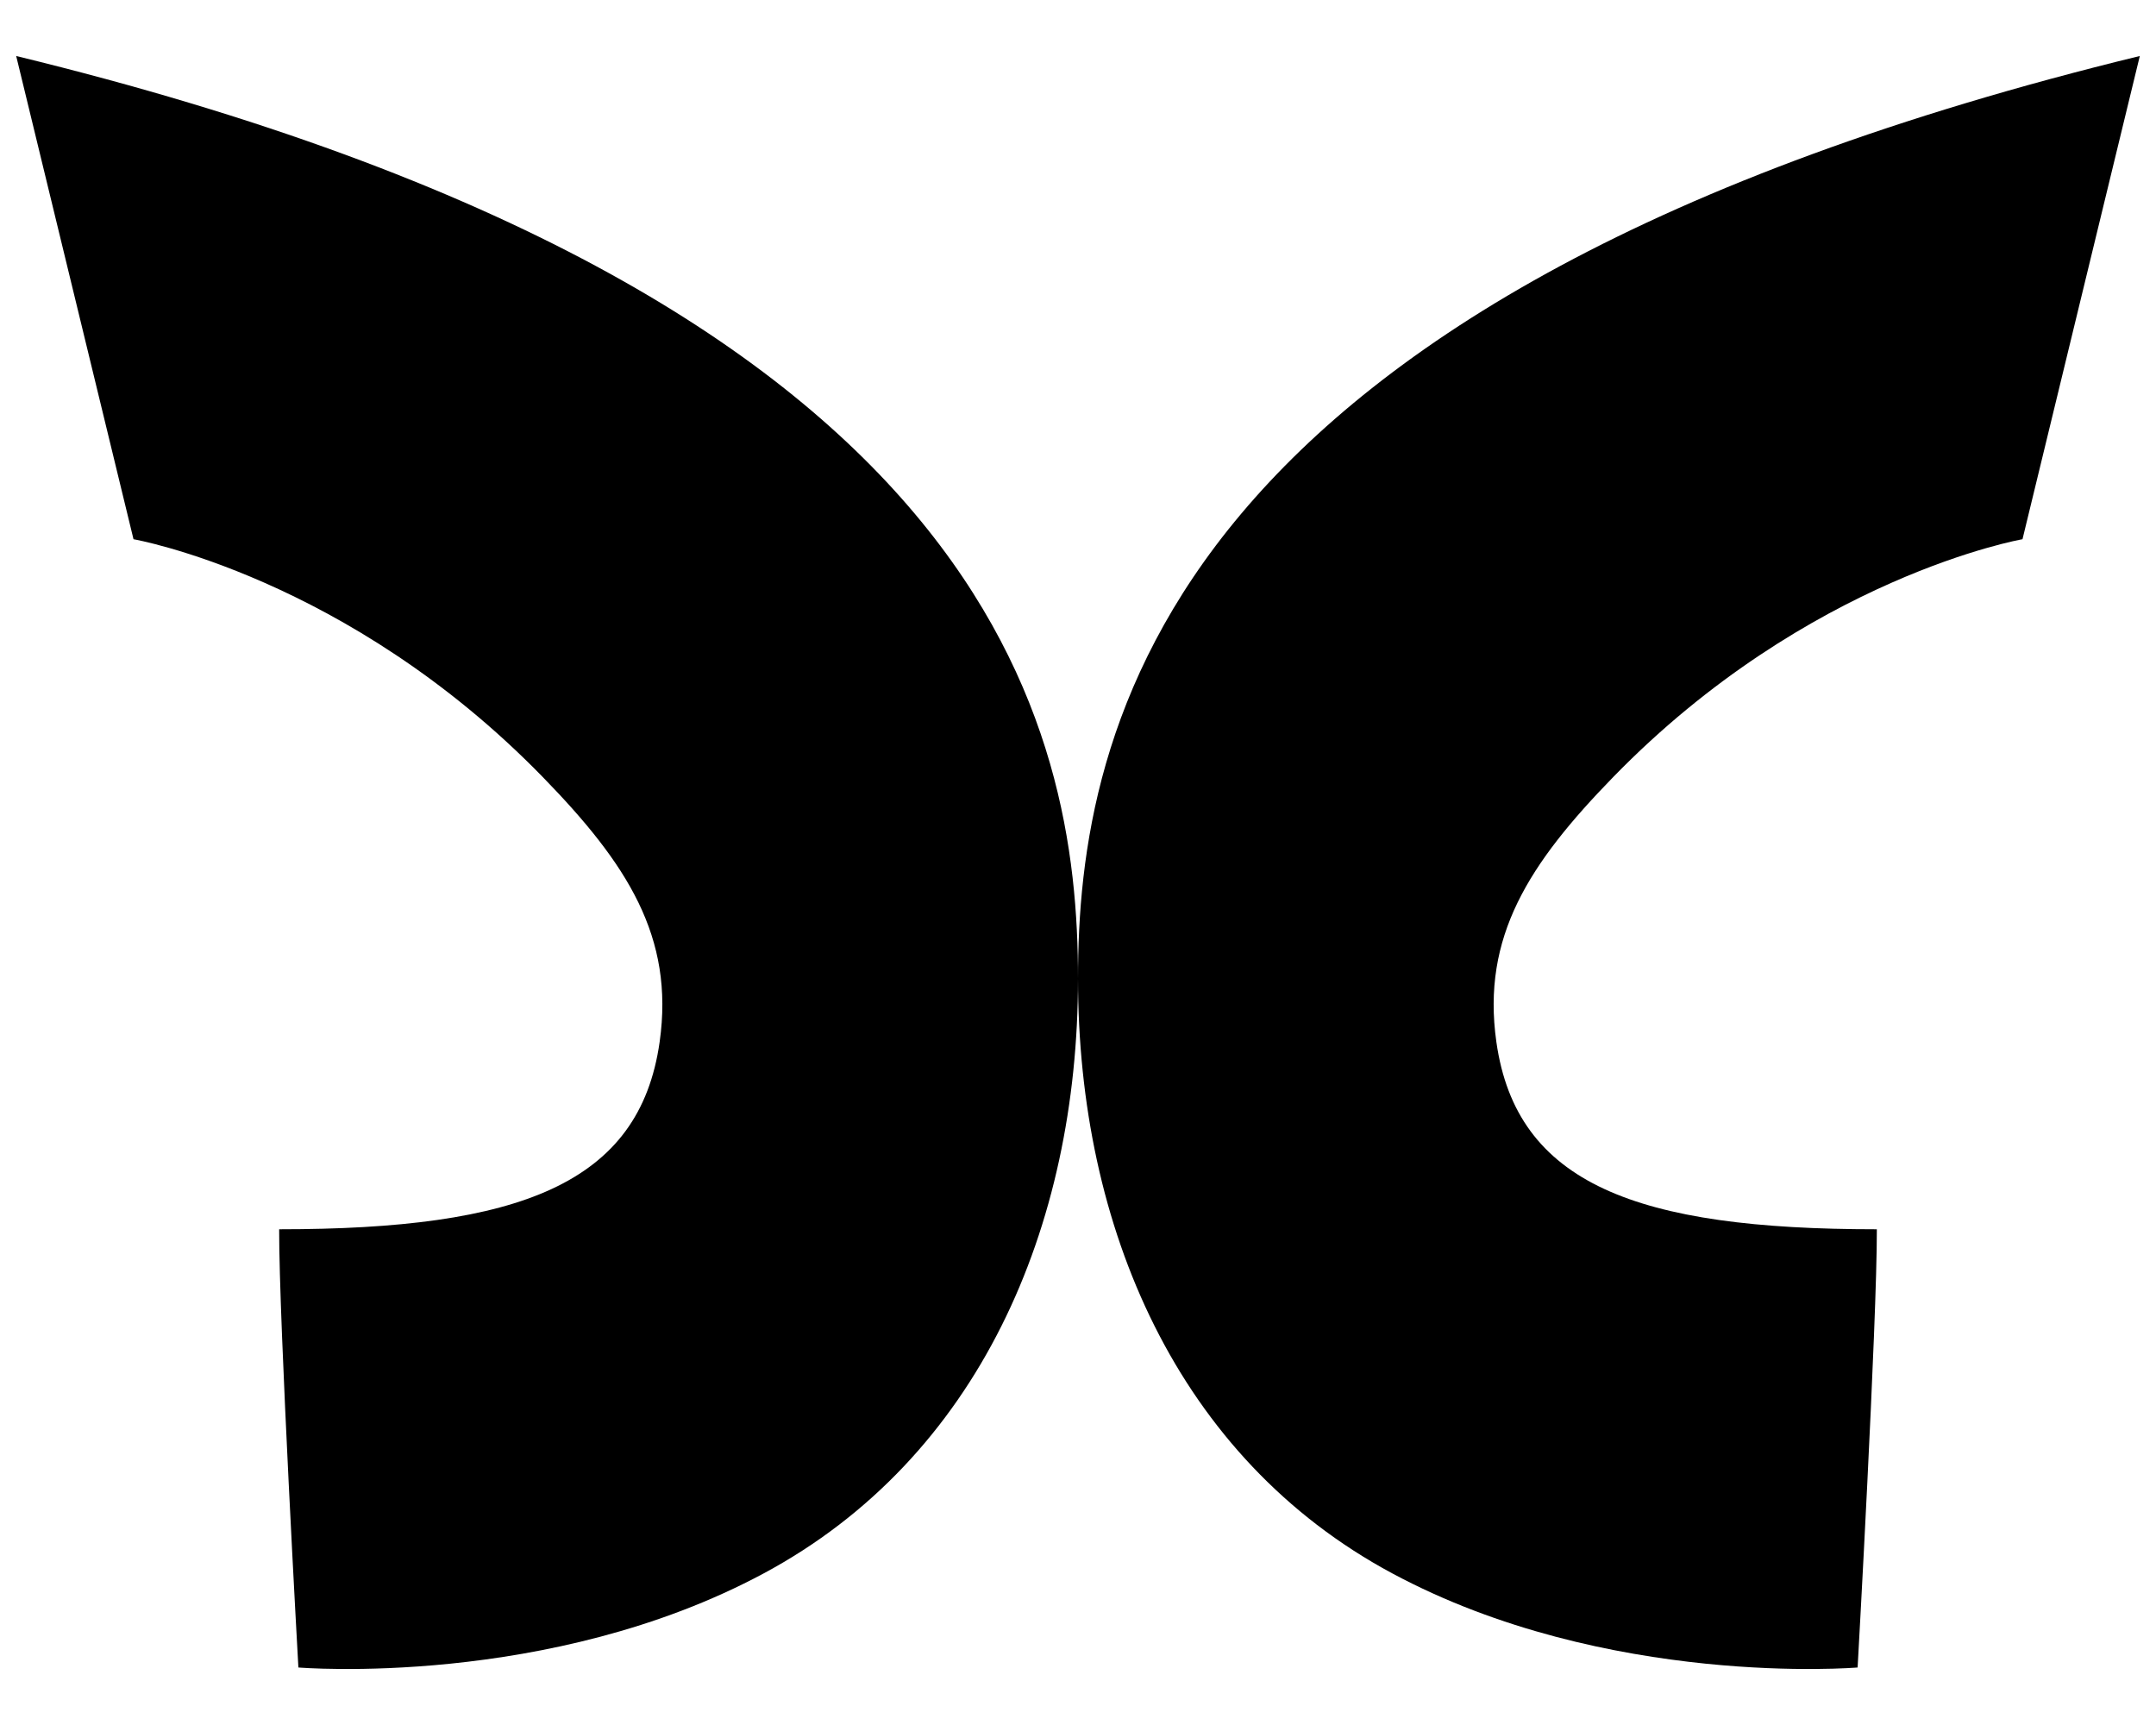
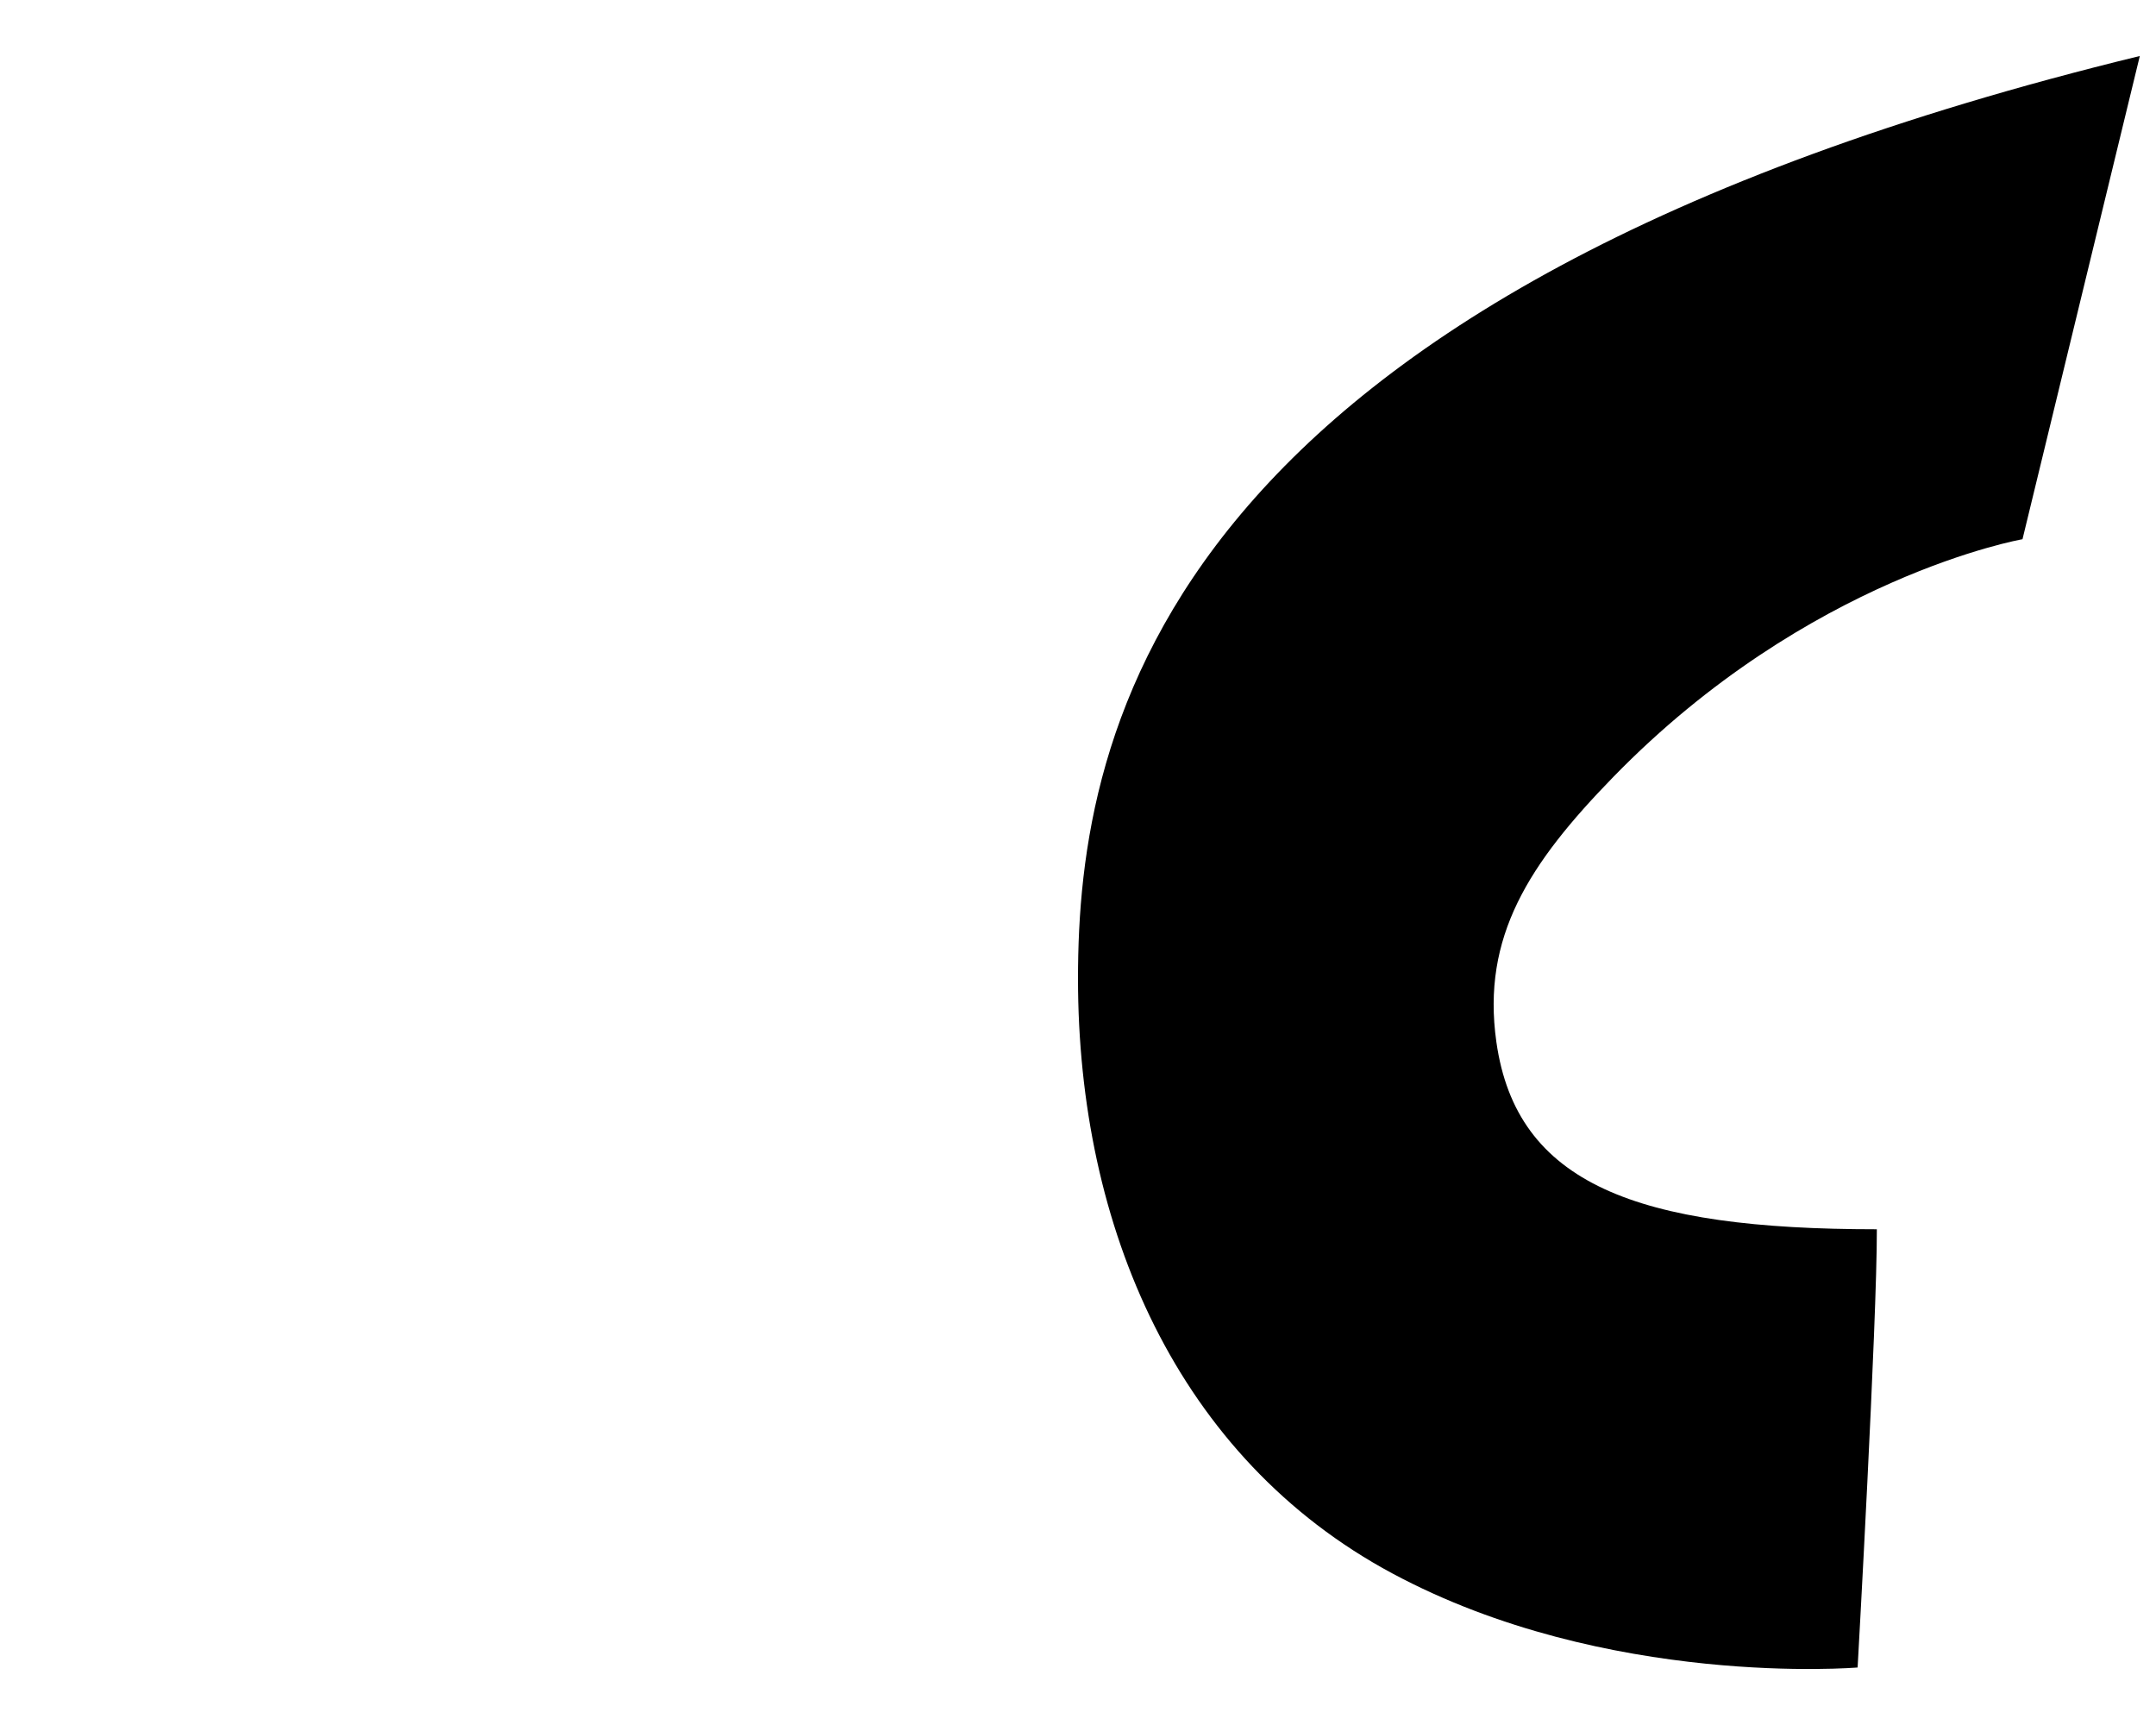
<svg xmlns="http://www.w3.org/2000/svg" width="250" height="200">
-   <path d="M1.877 6.492l13.604 56.027s24.81 4.324 47.455 27.571c9.771 10.03 15.277 18.519 13.554 30.709-2.33 16.481-16.279 21.726-44.12 21.726-.03 10.597 2.23 50.807 2.23 50.807s29.069 2.455 53.971-10.918S125 142.296 125 113.475 115.546 34.16 1.877 6.492z" />
-   <path d="M248.123 6.492l-13.604 56.027s-24.81 4.324-47.456 27.571c-9.77 10.03-15.276 18.519-13.552 30.709 2.33 16.481 16.279 21.726 44.119 21.726.03 10.597-2.23 50.807-2.23 50.807s-29.068 2.455-53.97-10.918S125 142.296 125 113.475 134.454 34.16 248.123 6.492z" />
+   <path d="M248.123 6.492l-13.604 56.027s-24.81 4.324-47.456 27.571c-9.77 10.03-15.276 18.519-13.552 30.709 2.33 16.481 16.279 21.726 44.119 21.726.03 10.597-2.23 50.807-2.23 50.807s-29.068 2.455-53.97-10.918S125 142.296 125 113.475 134.454 34.16 248.123 6.492" />
</svg>